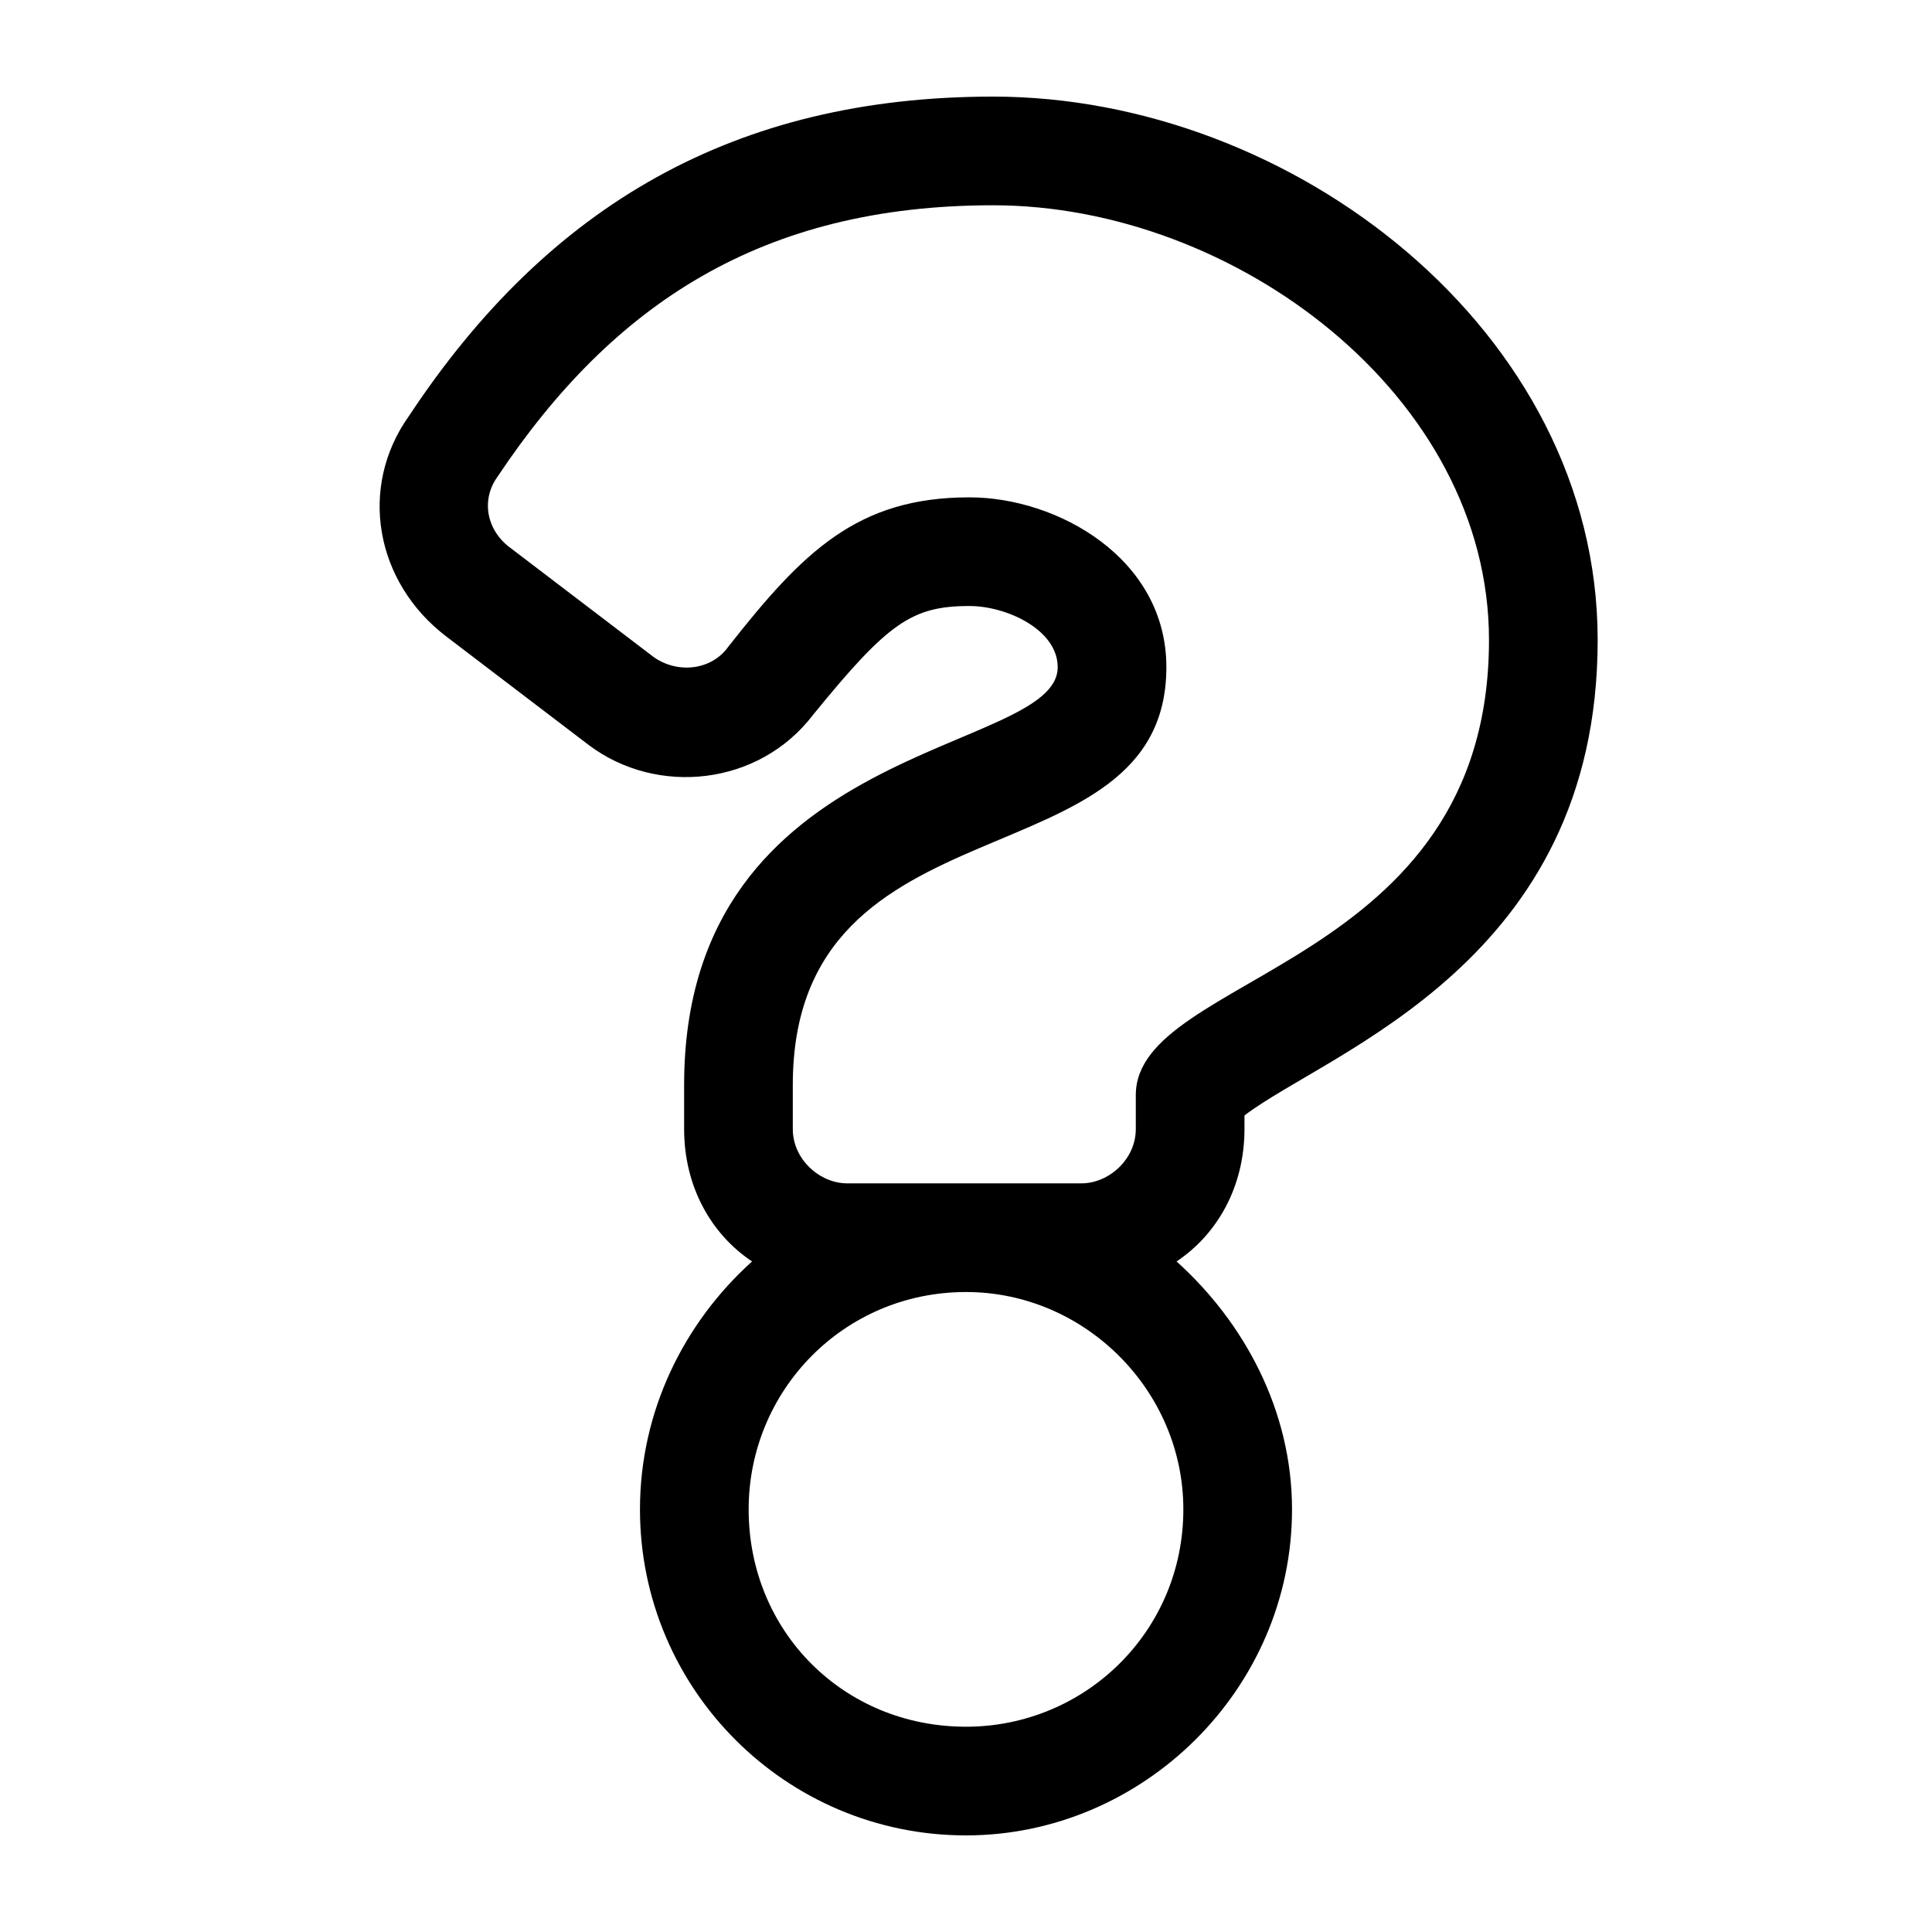
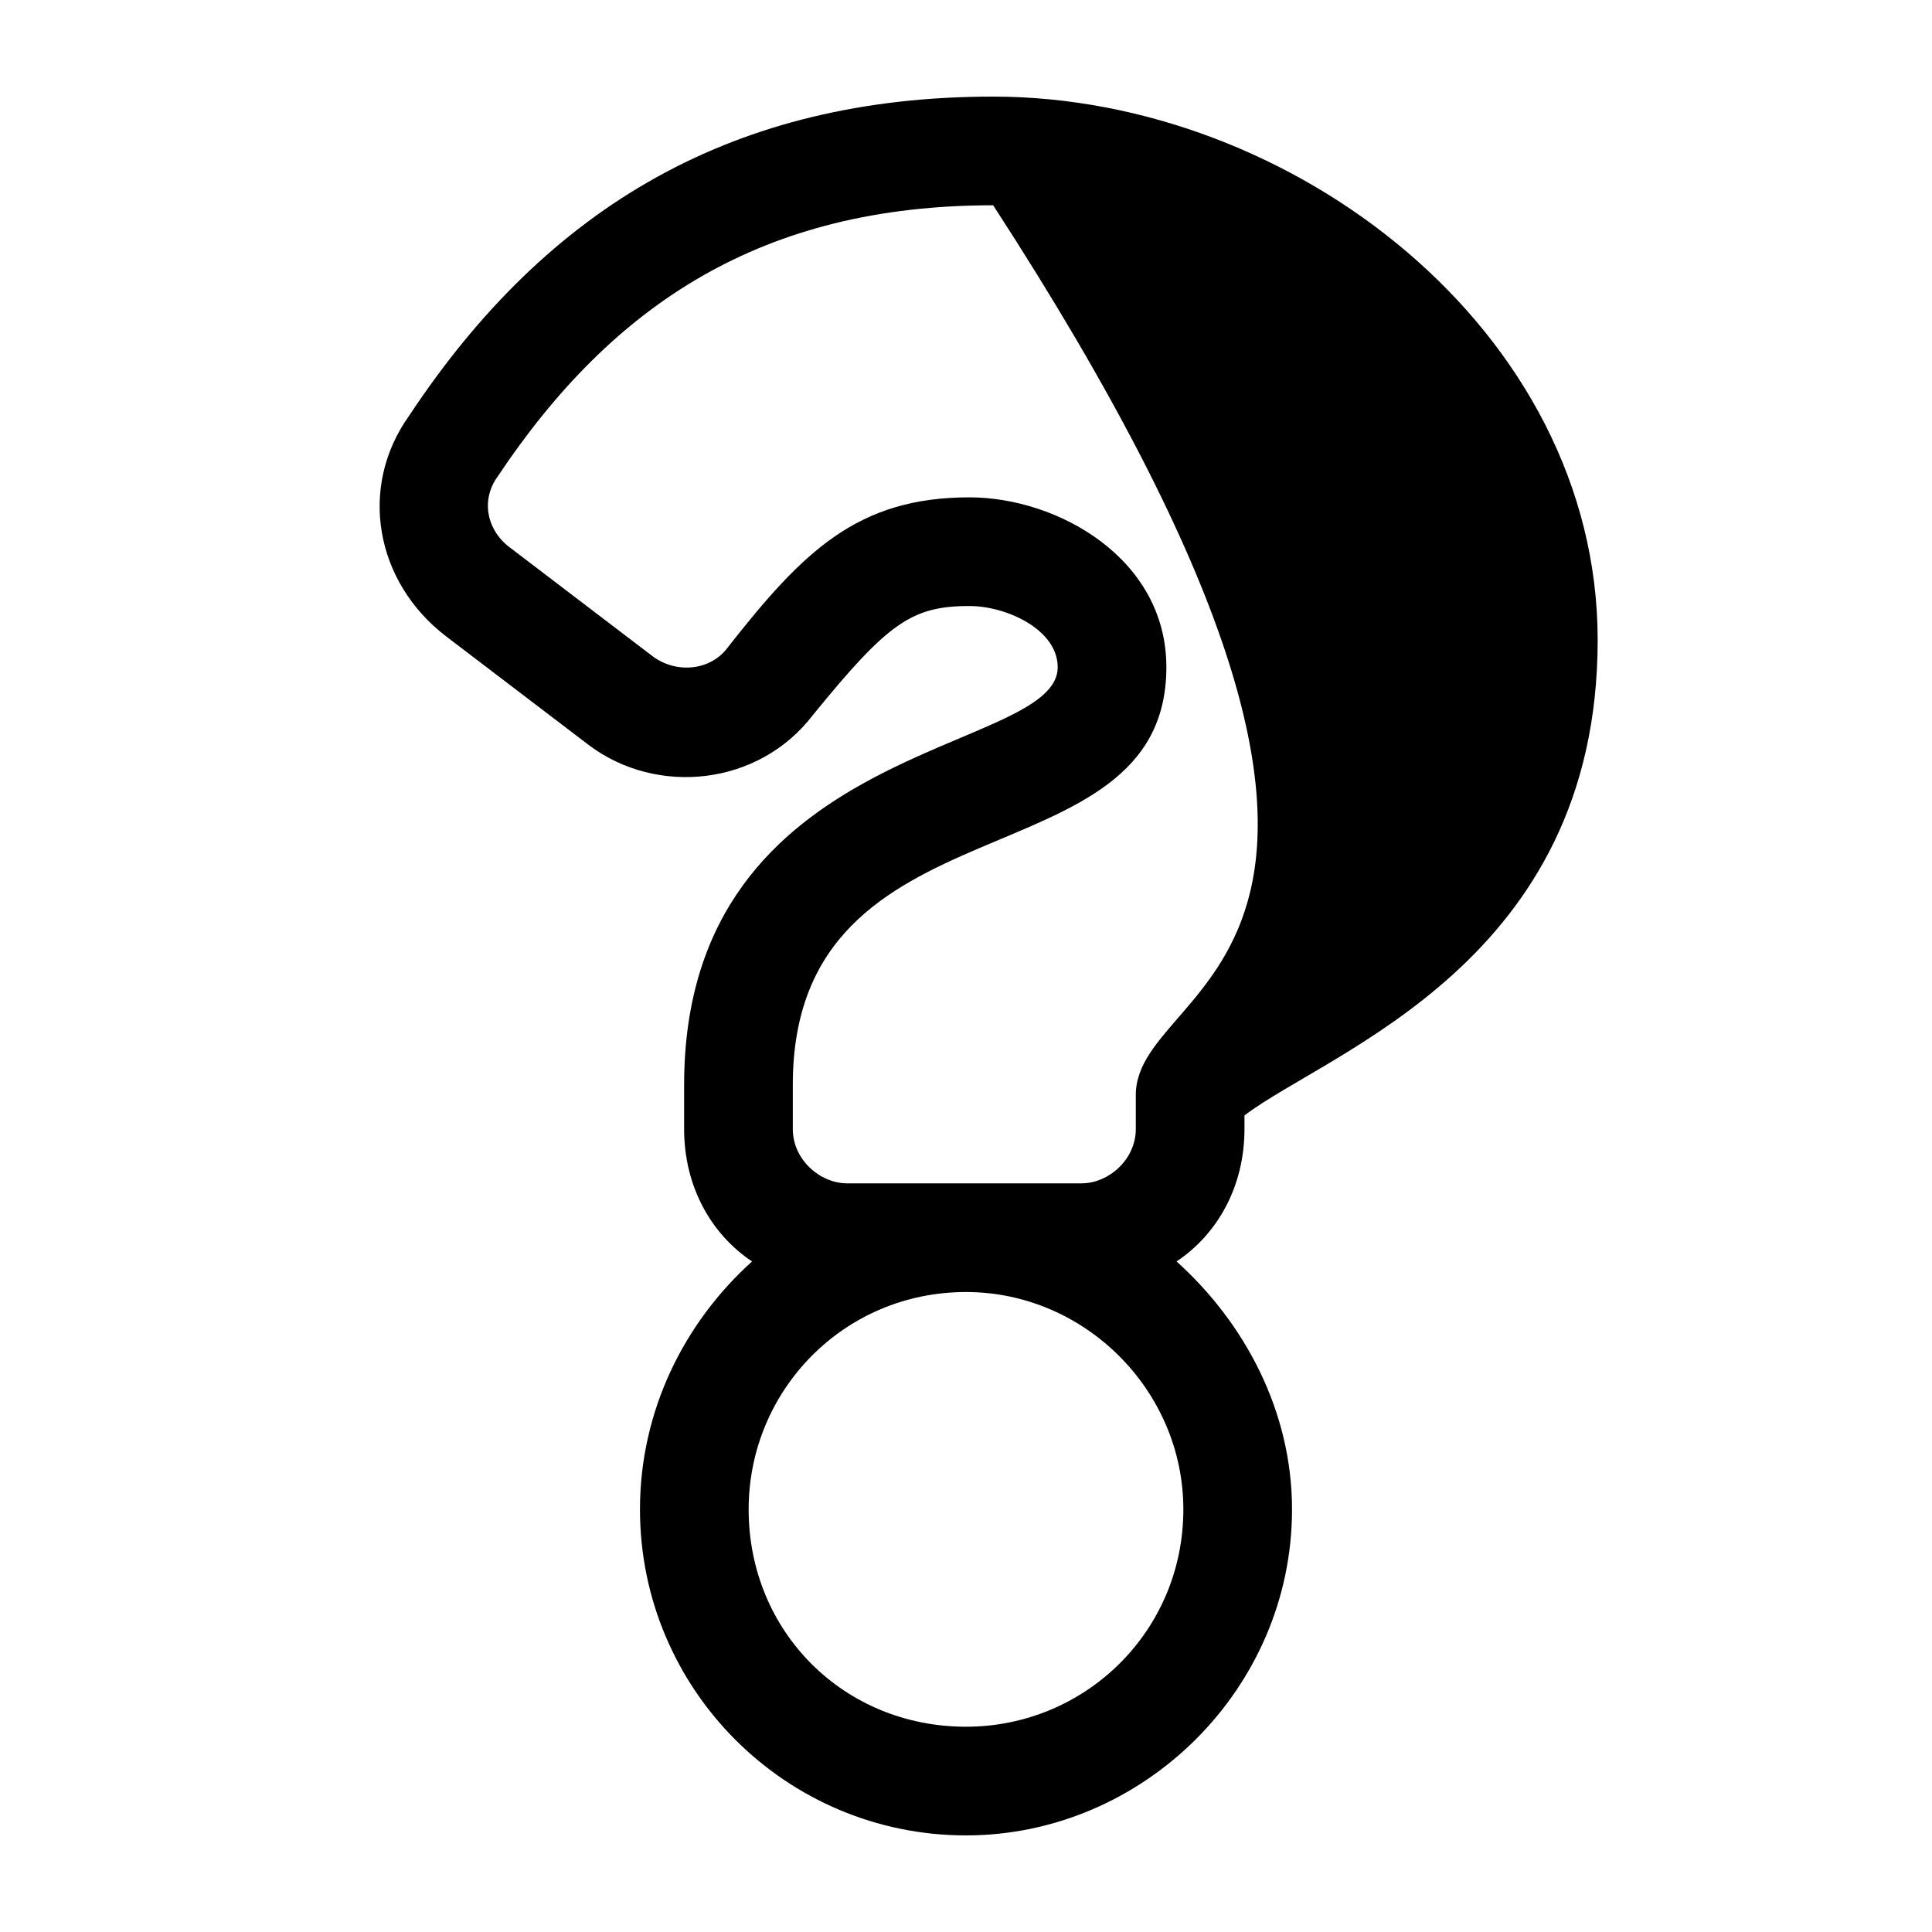
<svg xmlns="http://www.w3.org/2000/svg" width="80" height="80" viewBox="0 0 80 80" fill="none">
-   <path d="M41.125 4C30.438 4 22.703 8.5 16.938 17.219C14.828 20.172 15.531 24.109 18.484 26.359L24.391 30.859C27.203 32.969 31.422 32.547 33.672 29.594C36.766 25.797 37.75 25.094 40.141 25.094C41.688 25.094 43.797 26.078 43.797 27.625C43.797 31.281 28.328 30.578 28.328 44.922V46.75C28.328 49.141 29.453 51.109 31.141 52.234C28.328 54.766 26.5 58.422 26.5 62.5C26.5 69.953 32.547 76 40 76C47.312 76 53.5 69.953 53.5 62.5C53.5 58.422 51.531 54.766 48.719 52.234C50.406 51.109 51.531 49.141 51.531 46.75V46.188C55.047 43.516 66.156 39.859 66.156 26.5C66.156 13.703 53.5 4 41.125 4ZM40 71.5C34.938 71.5 31 67.562 31 62.5C31 57.578 34.938 53.5 40 53.5C44.922 53.5 49 57.578 49 62.5C49 67.562 44.922 71.5 40 71.5ZM47.031 45.344V46.75C47.031 48.016 45.906 49 44.781 49H35.078C33.953 49 32.828 48.016 32.828 46.75V44.922C32.828 32.688 48.297 36.766 48.297 27.625C48.297 23.125 43.797 20.594 40.141 20.594C35.5 20.594 33.25 22.844 30.156 26.781C29.453 27.766 28.047 27.906 27.062 27.203L21.156 22.703C20.172 22 19.891 20.734 20.594 19.75C25.375 12.578 31.562 8.5 41.125 8.5C51.109 8.5 61.656 16.375 61.656 26.5C61.656 40.141 47.031 40.281 47.031 45.344Z" fill="black" />
+   <path d="M41.125 4C30.438 4 22.703 8.5 16.938 17.219C14.828 20.172 15.531 24.109 18.484 26.359L24.391 30.859C27.203 32.969 31.422 32.547 33.672 29.594C36.766 25.797 37.75 25.094 40.141 25.094C41.688 25.094 43.797 26.078 43.797 27.625C43.797 31.281 28.328 30.578 28.328 44.922V46.75C28.328 49.141 29.453 51.109 31.141 52.234C28.328 54.766 26.5 58.422 26.5 62.5C26.5 69.953 32.547 76 40 76C47.312 76 53.5 69.953 53.5 62.5C53.5 58.422 51.531 54.766 48.719 52.234C50.406 51.109 51.531 49.141 51.531 46.75V46.188C55.047 43.516 66.156 39.859 66.156 26.5C66.156 13.703 53.5 4 41.125 4ZM40 71.5C34.938 71.5 31 67.562 31 62.5C31 57.578 34.938 53.5 40 53.5C44.922 53.5 49 57.578 49 62.5C49 67.562 44.922 71.5 40 71.5ZM47.031 45.344V46.75C47.031 48.016 45.906 49 44.781 49H35.078C33.953 49 32.828 48.016 32.828 46.75V44.922C32.828 32.688 48.297 36.766 48.297 27.625C48.297 23.125 43.797 20.594 40.141 20.594C35.5 20.594 33.25 22.844 30.156 26.781C29.453 27.766 28.047 27.906 27.062 27.203L21.156 22.703C20.172 22 19.891 20.734 20.594 19.75C25.375 12.578 31.562 8.5 41.125 8.5C61.656 40.141 47.031 40.281 47.031 45.344Z" fill="black" />
</svg>